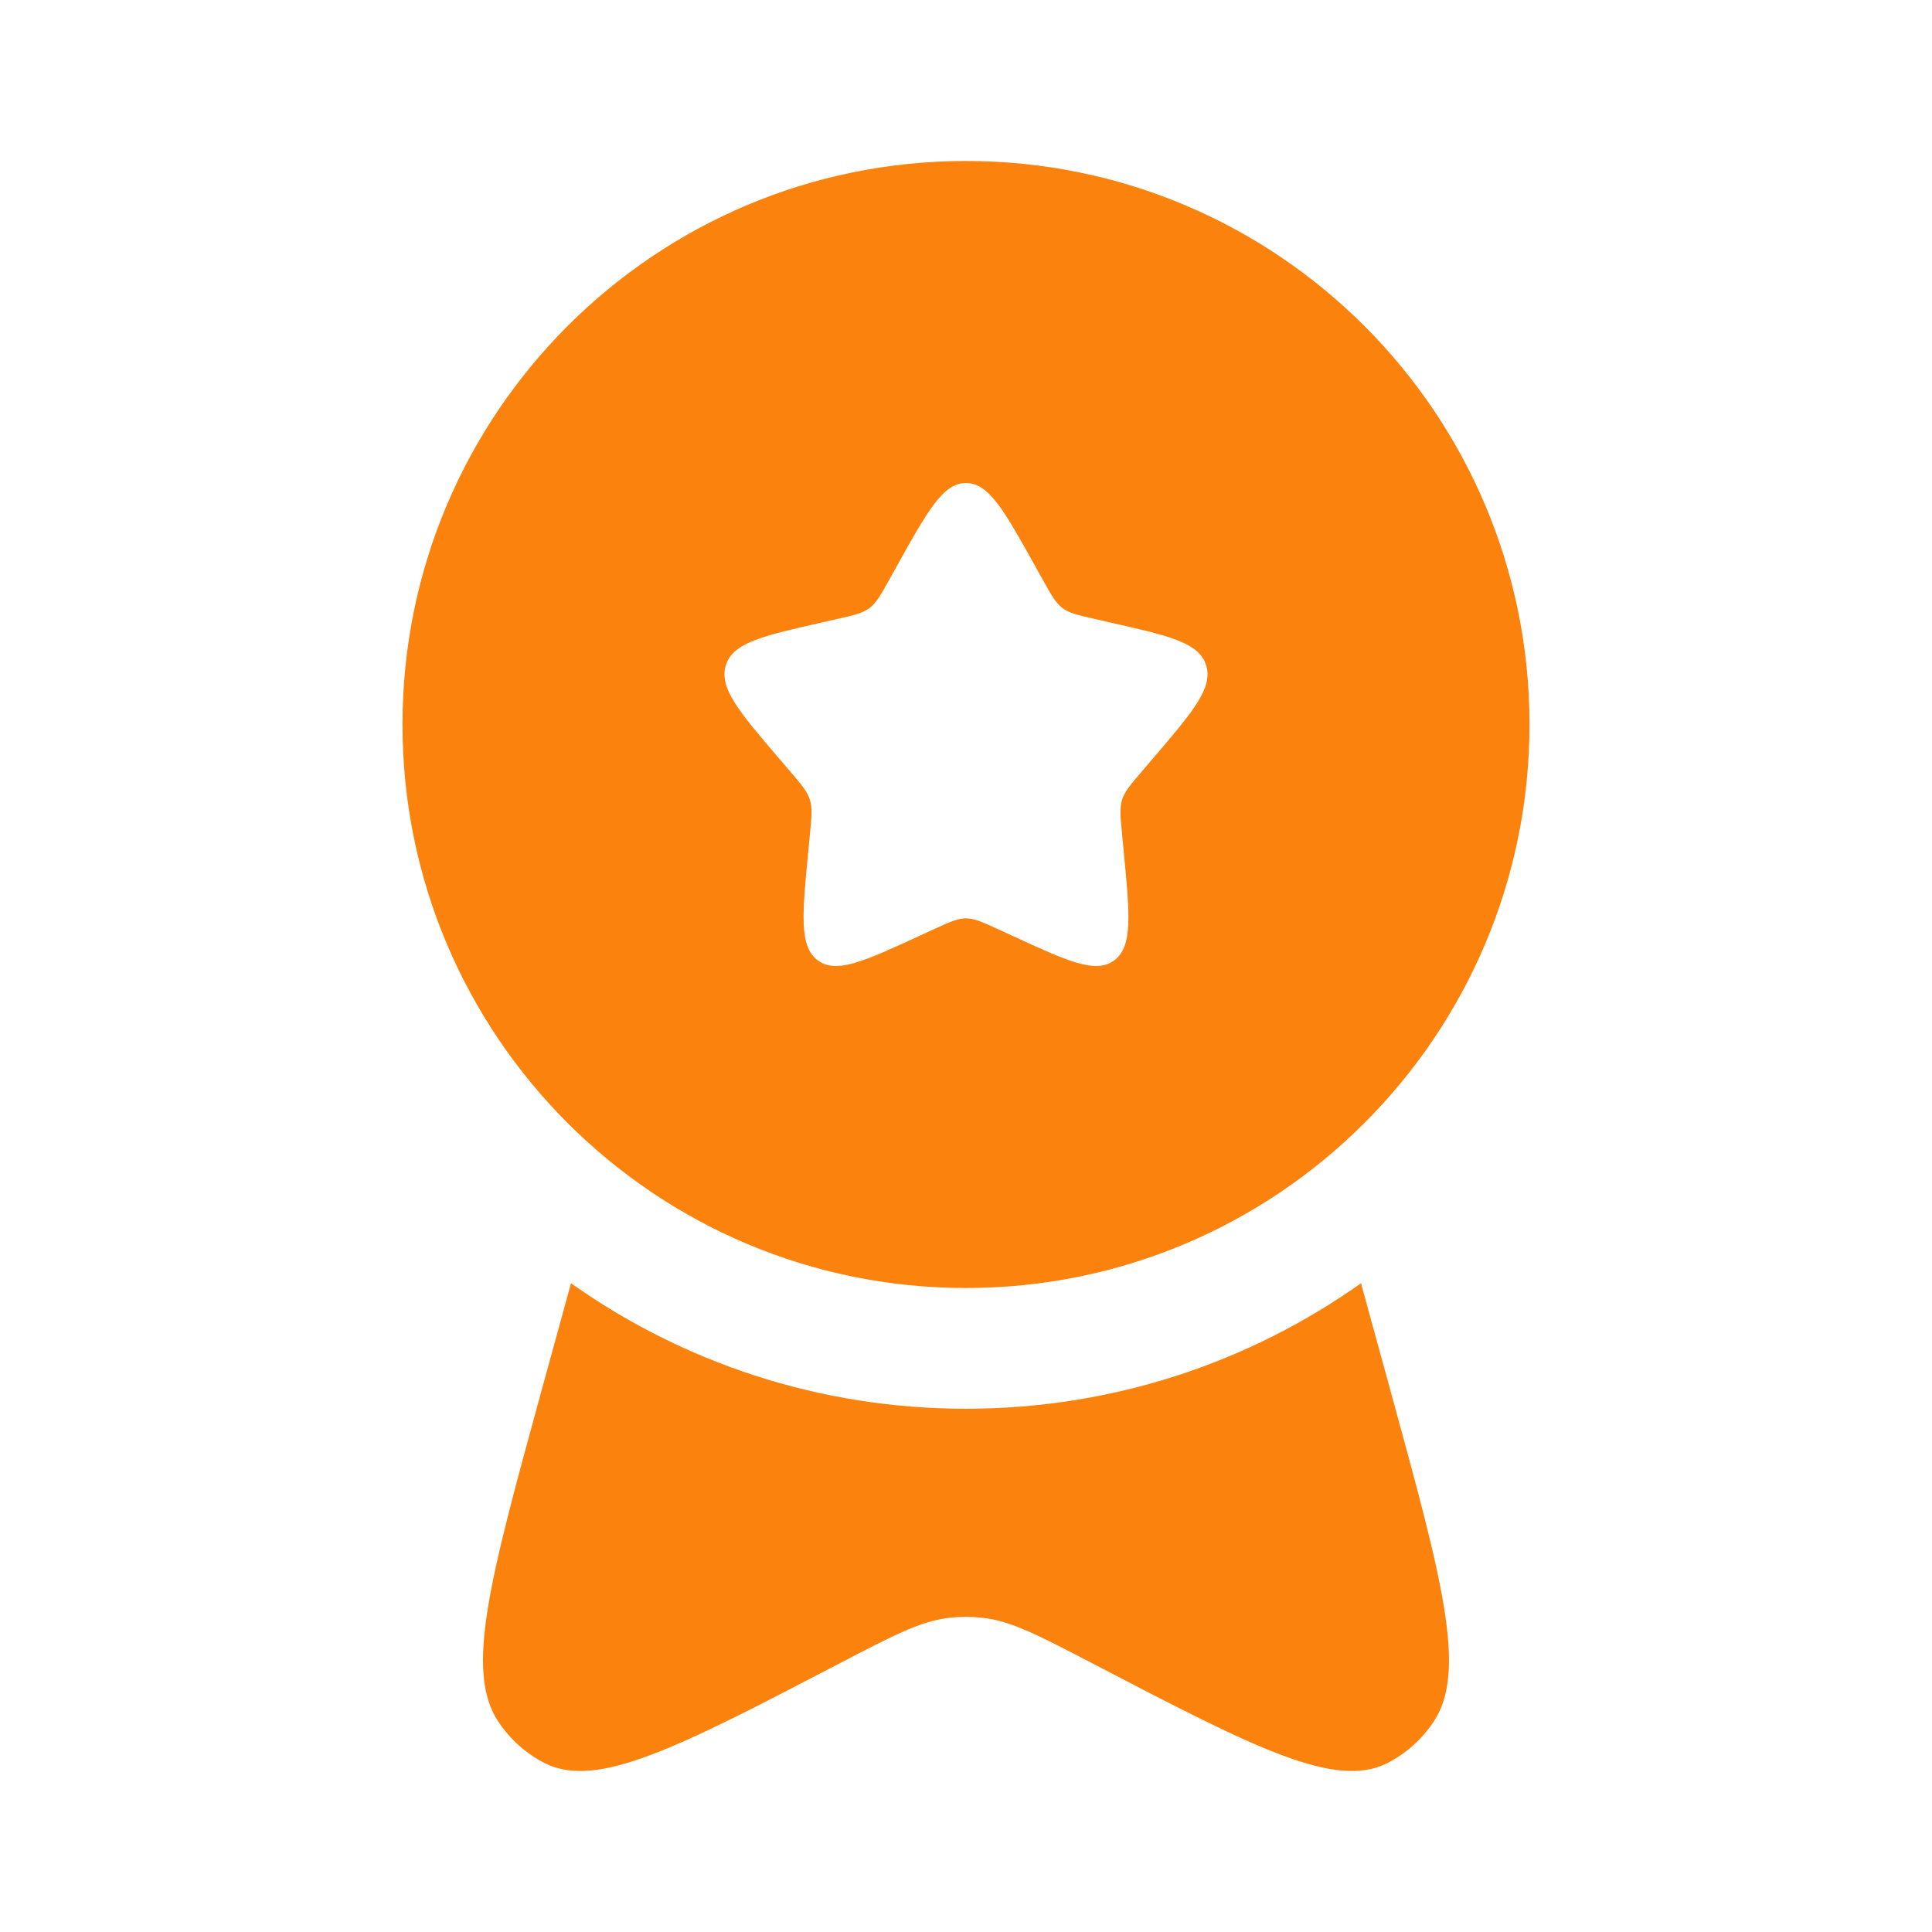
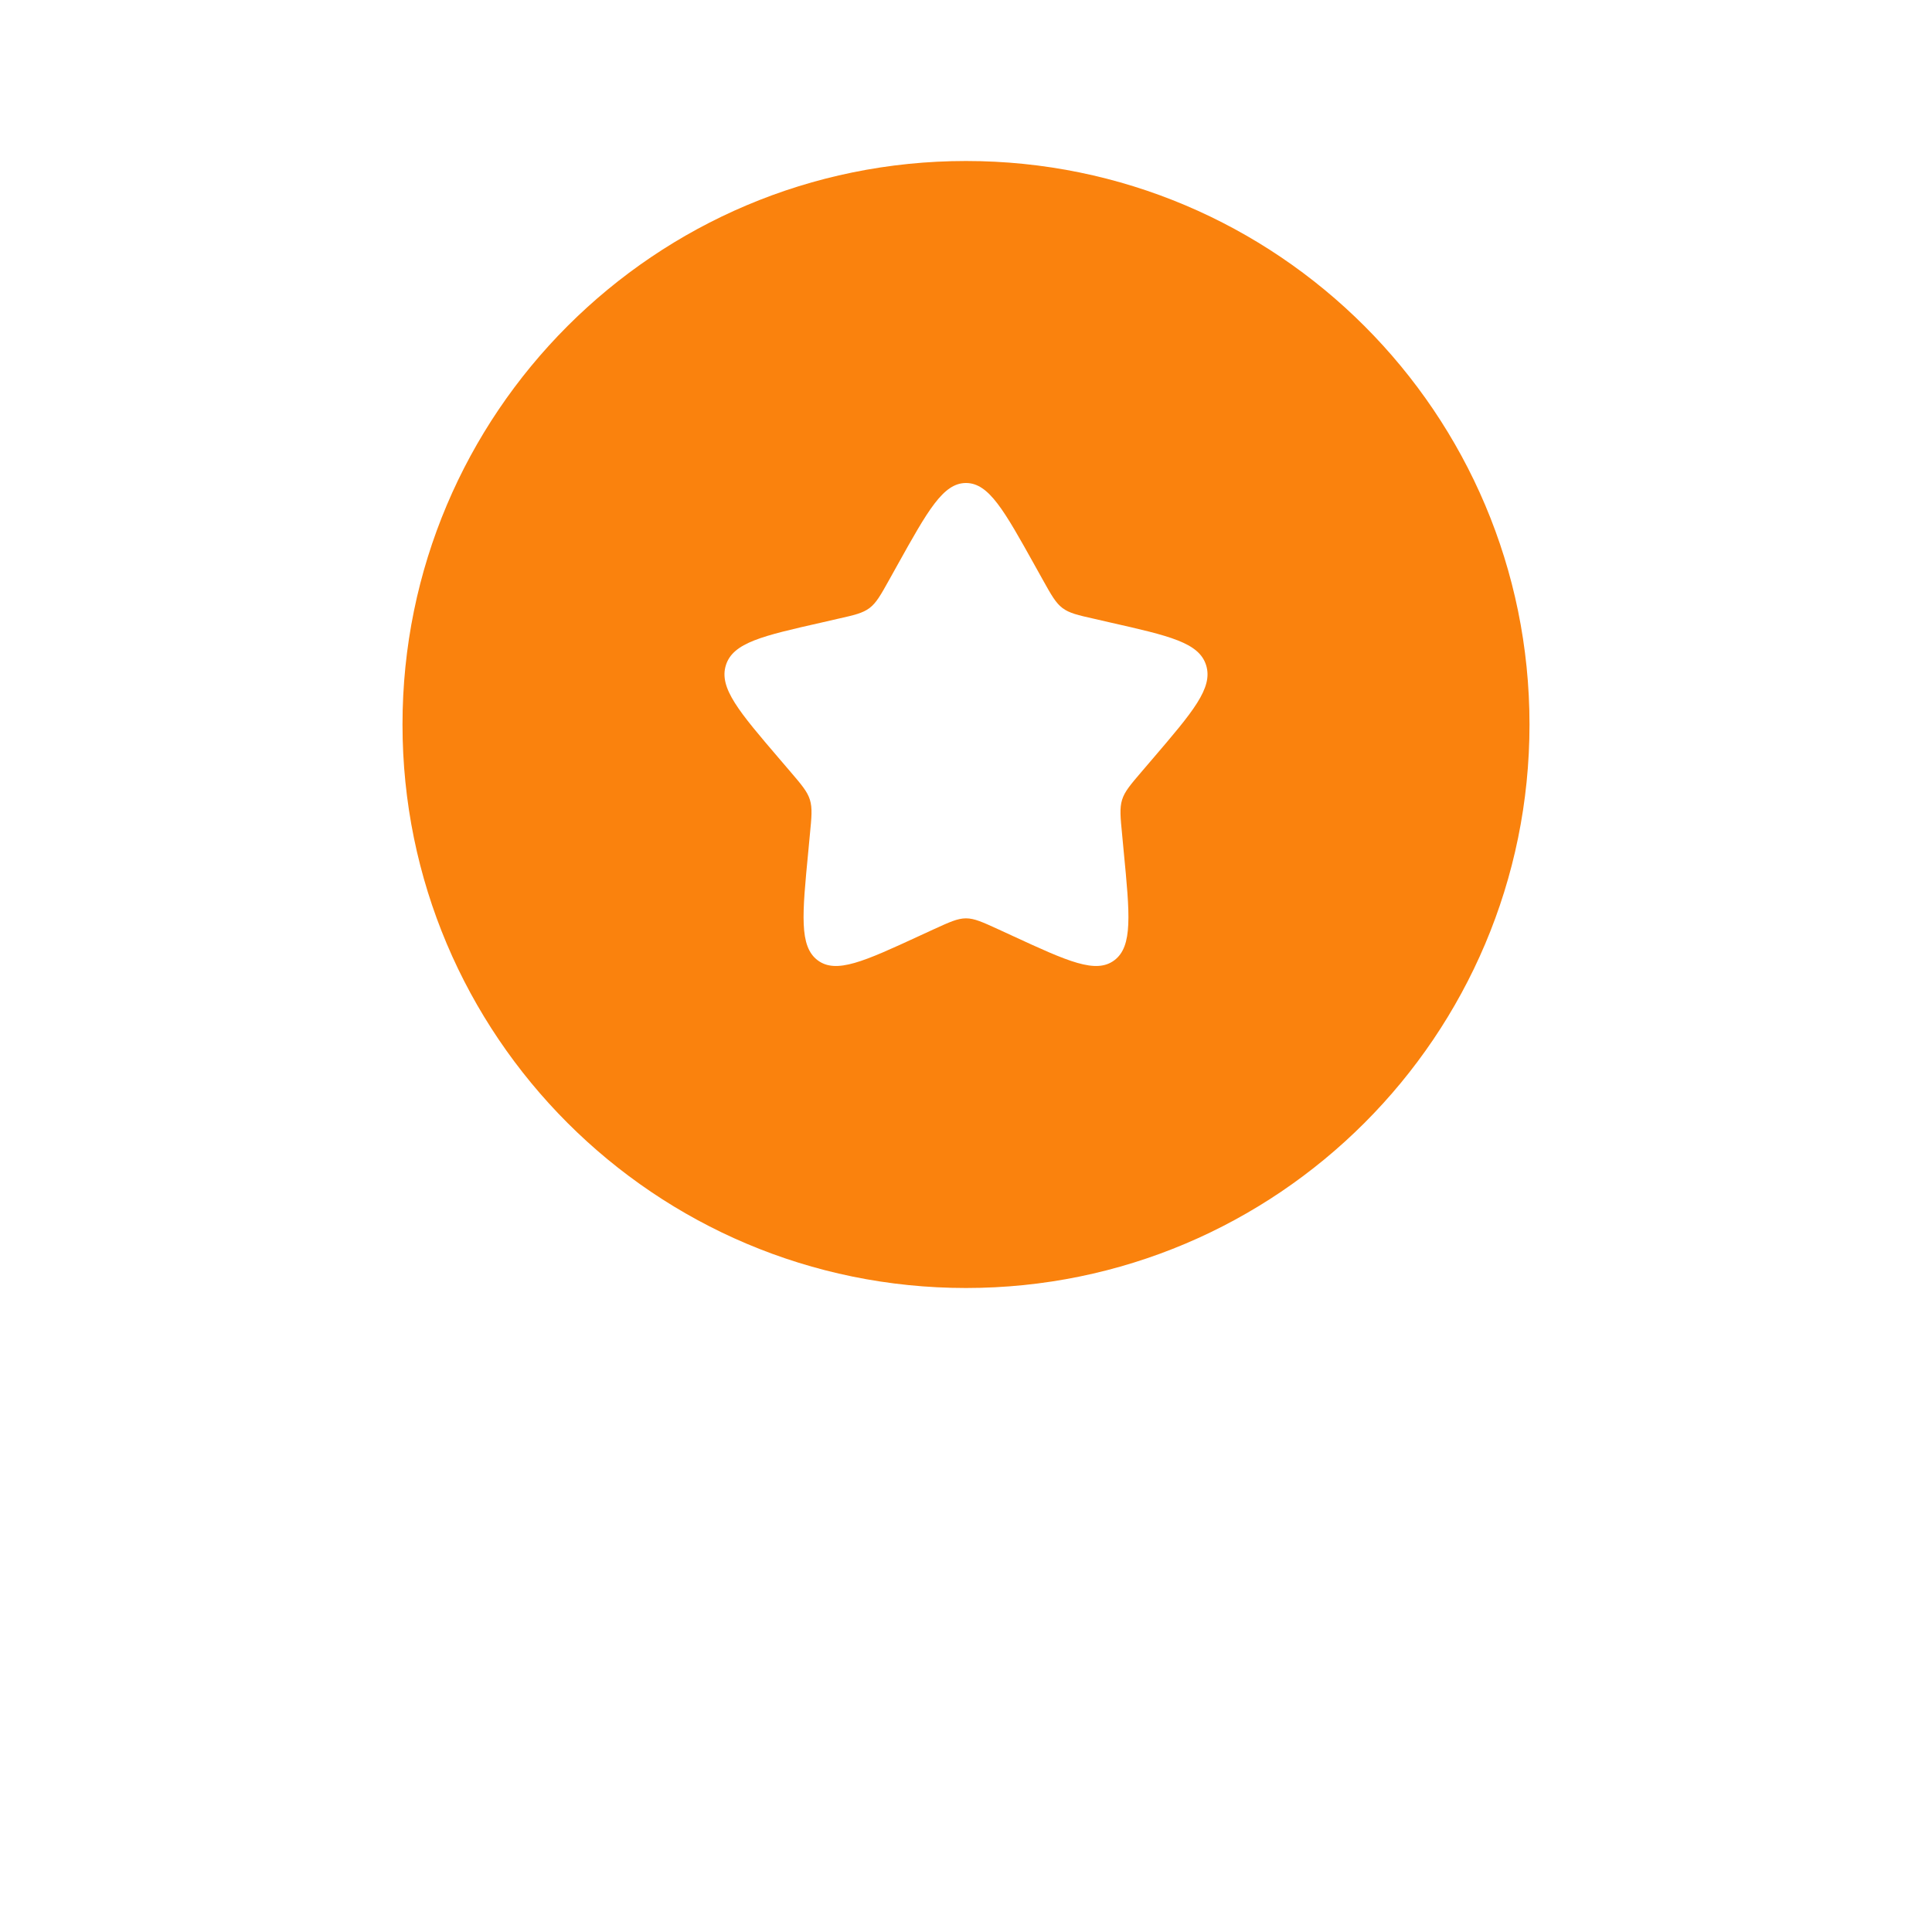
<svg xmlns="http://www.w3.org/2000/svg" width="800px" height="800px" viewBox="0 0 24 24" fill="none">
  <g id="SVGRepo_bgCarrier" stroke-width="0" />
  <g id="SVGRepo_tracerCarrier" stroke-linecap="round" stroke-linejoin="round" />
  <g id="SVGRepo_iconCarrier">
    <path fill-rule="evenodd" clip-rule="evenodd" d="M12 16C15.866 16 19 12.866 19 9C19 5.134 15.866 2 12 2C8.134 2 5 5.134 5 9C5 12.866 8.134 16 12 16ZM12 6C11.716 6 11.526 6.341 11.146 7.023L11.048 7.199C10.94 7.393 10.886 7.489 10.802 7.553C10.717 7.617 10.613 7.641 10.403 7.688L10.212 7.732C9.474 7.899 9.105 7.982 9.017 8.264C8.929 8.547 9.181 8.841 9.684 9.429L9.814 9.581C9.957 9.748 10.029 9.832 10.061 9.935C10.093 10.039 10.082 10.15 10.06 10.373L10.041 10.576C9.965 11.361 9.927 11.754 10.156 11.928C10.386 12.102 10.732 11.944 11.423 11.625L11.601 11.543C11.798 11.453 11.896 11.408 12 11.408C12.104 11.408 12.202 11.453 12.399 11.543L12.577 11.625C13.268 11.944 13.614 12.102 13.844 11.928C14.073 11.754 14.035 11.361 13.959 10.576L13.94 10.373C13.918 10.15 13.907 10.039 13.939 9.935C13.971 9.832 14.043 9.748 14.186 9.581L14.316 9.429C14.819 8.841 15.071 8.547 14.983 8.264C14.895 7.982 14.526 7.899 13.788 7.732L13.597 7.688C13.387 7.641 13.283 7.617 13.198 7.553C13.114 7.489 13.06 7.393 12.952 7.199L12.854 7.023C12.474 6.341 12.284 6 12 6Z" fill="#FA820D" />
-     <path d="M7.093 15.941L6.714 17.323C6.086 19.615 5.772 20.761 6.191 21.388C6.338 21.608 6.535 21.784 6.764 21.901C7.416 22.233 8.424 21.708 10.439 20.658C11.11 20.309 11.445 20.134 11.801 20.096C11.934 20.082 12.066 20.082 12.199 20.096C12.555 20.134 12.89 20.309 13.561 20.658C15.576 21.708 16.584 22.233 17.236 21.901C17.465 21.784 17.662 21.608 17.809 21.388C18.228 20.761 17.914 19.615 17.286 17.323L16.907 15.941C15.521 16.923 13.828 17.5 12 17.5C10.172 17.5 8.479 16.923 7.093 15.941Z" fill="#FA820D" />
  </g>
</svg>